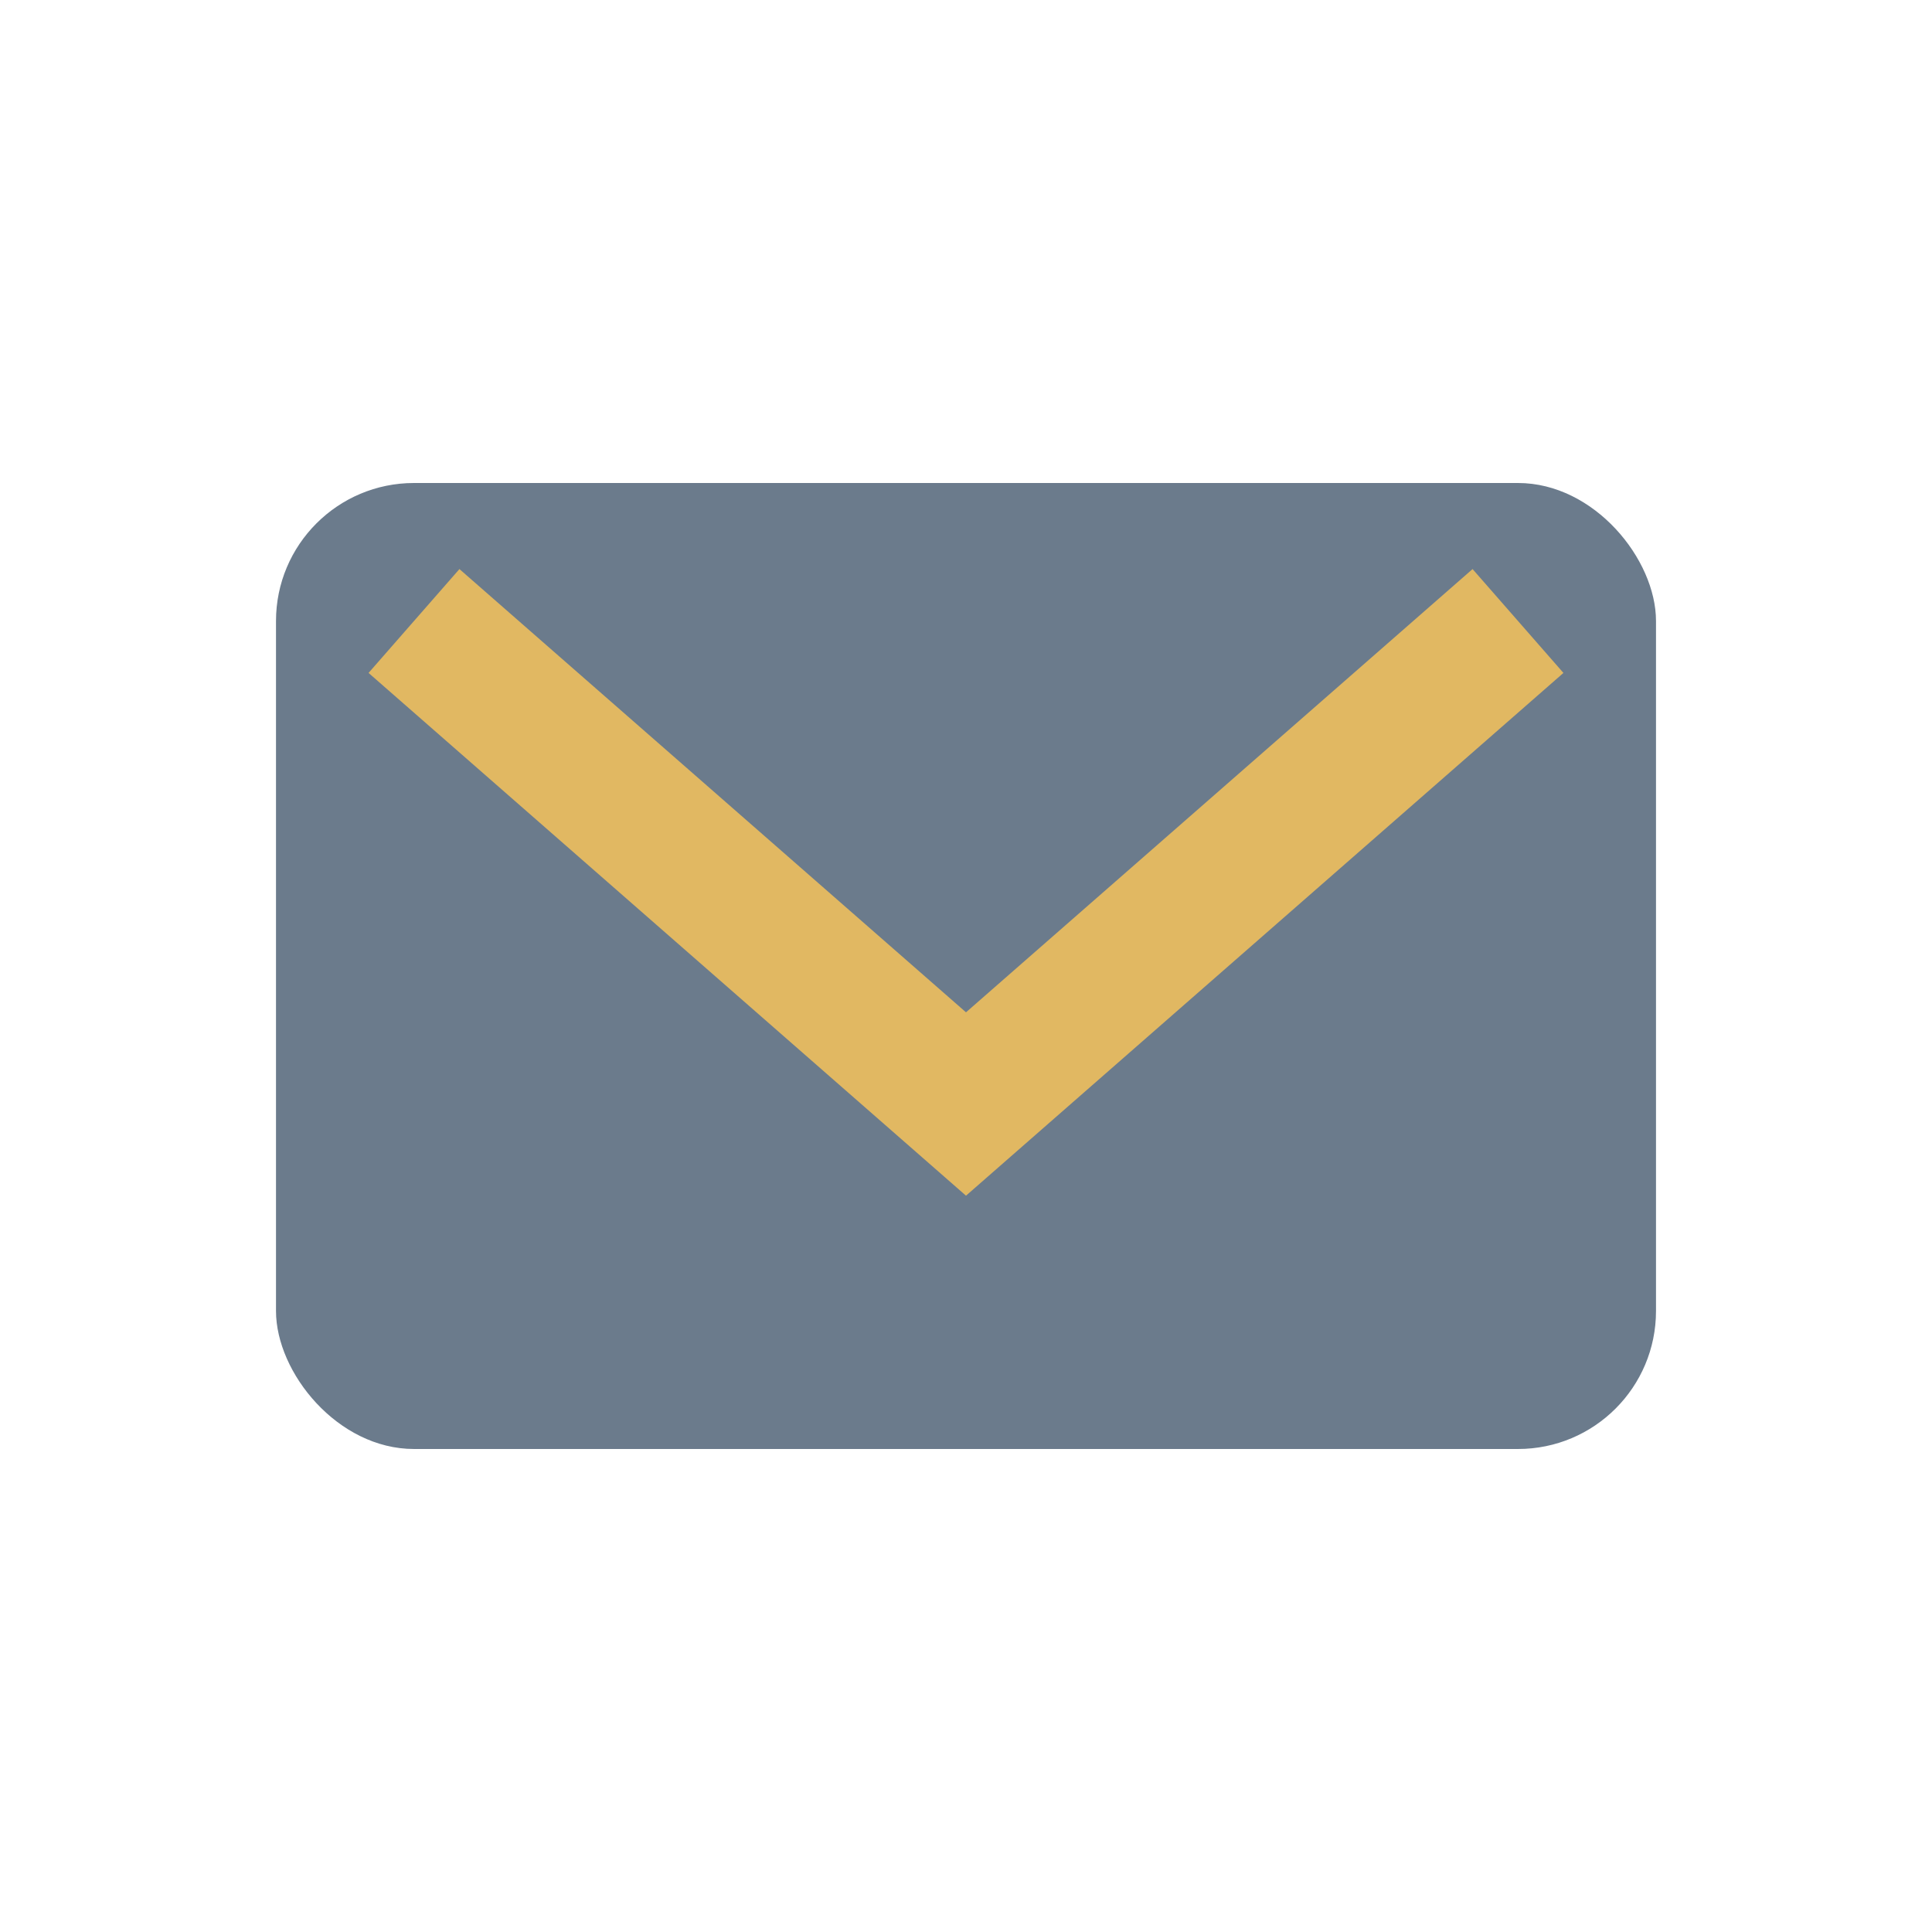
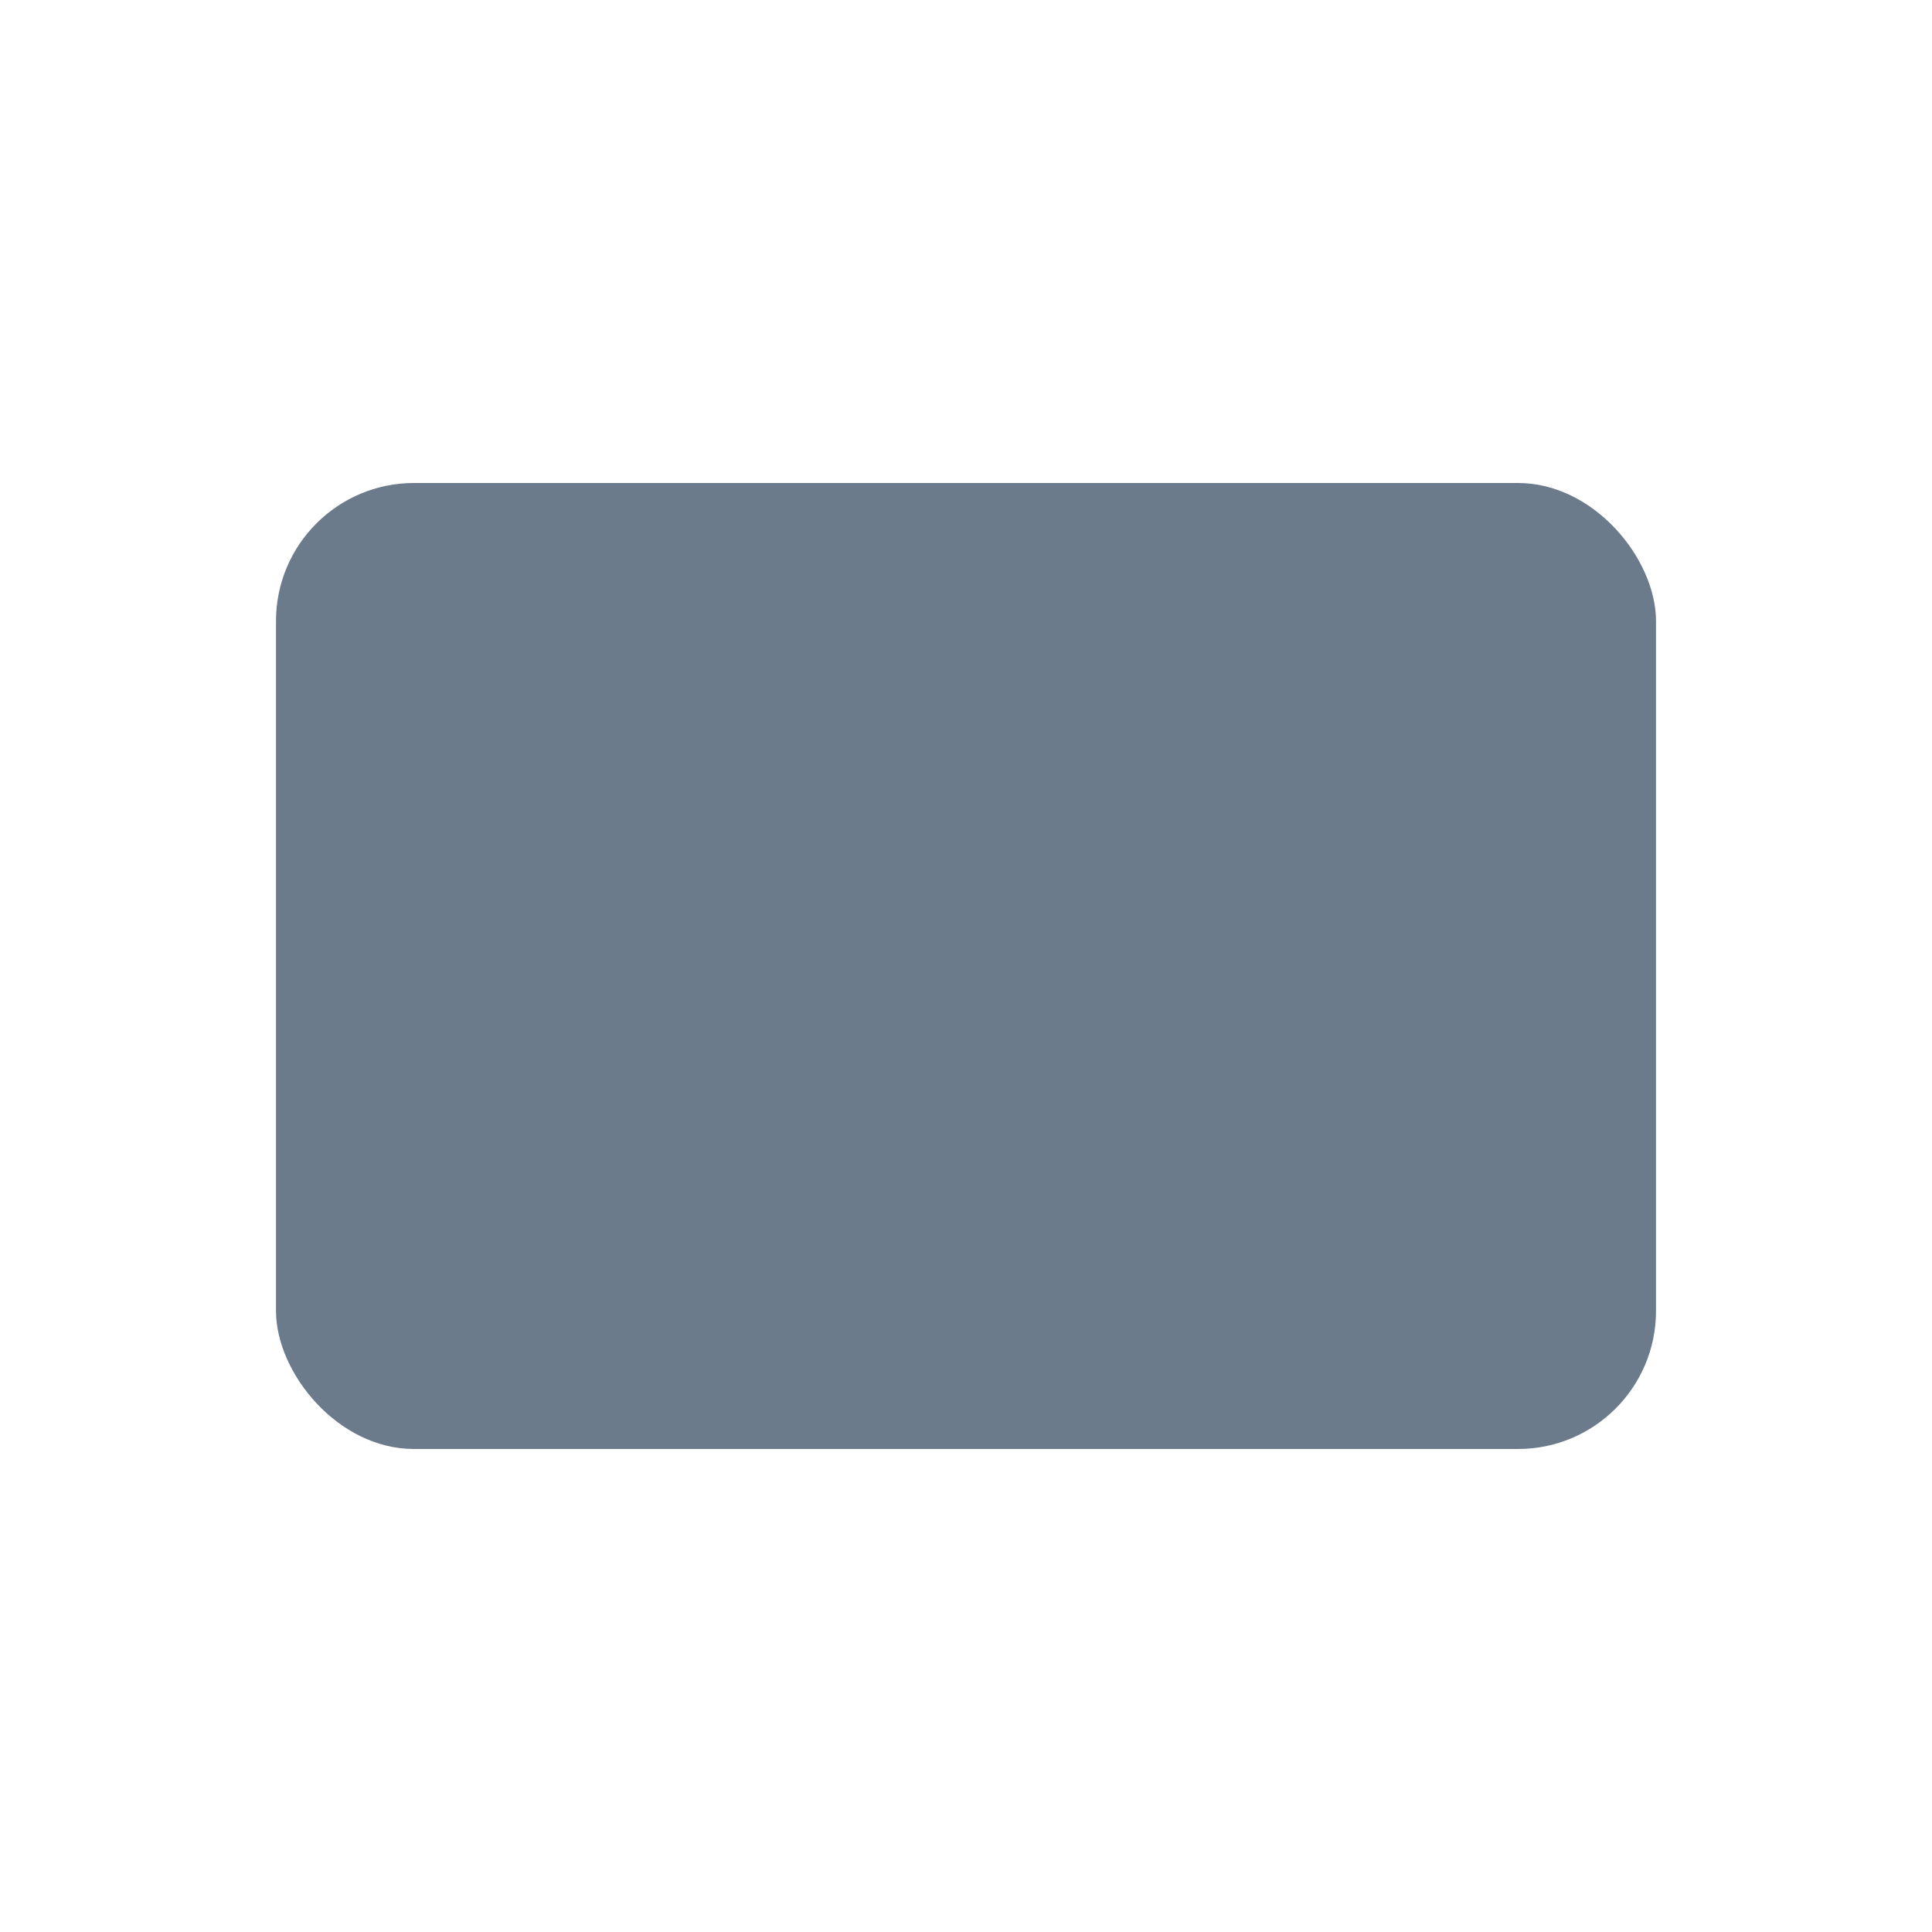
<svg xmlns="http://www.w3.org/2000/svg" width="28" height="28" viewBox="0 0 28 28">
  <rect x="4" y="7" width="20" height="14" rx="2" fill="#6B7B8C" />
-   <path d="M6 9l8 7 8-7" stroke="#E1B862" stroke-width="2" fill="none" />
</svg>